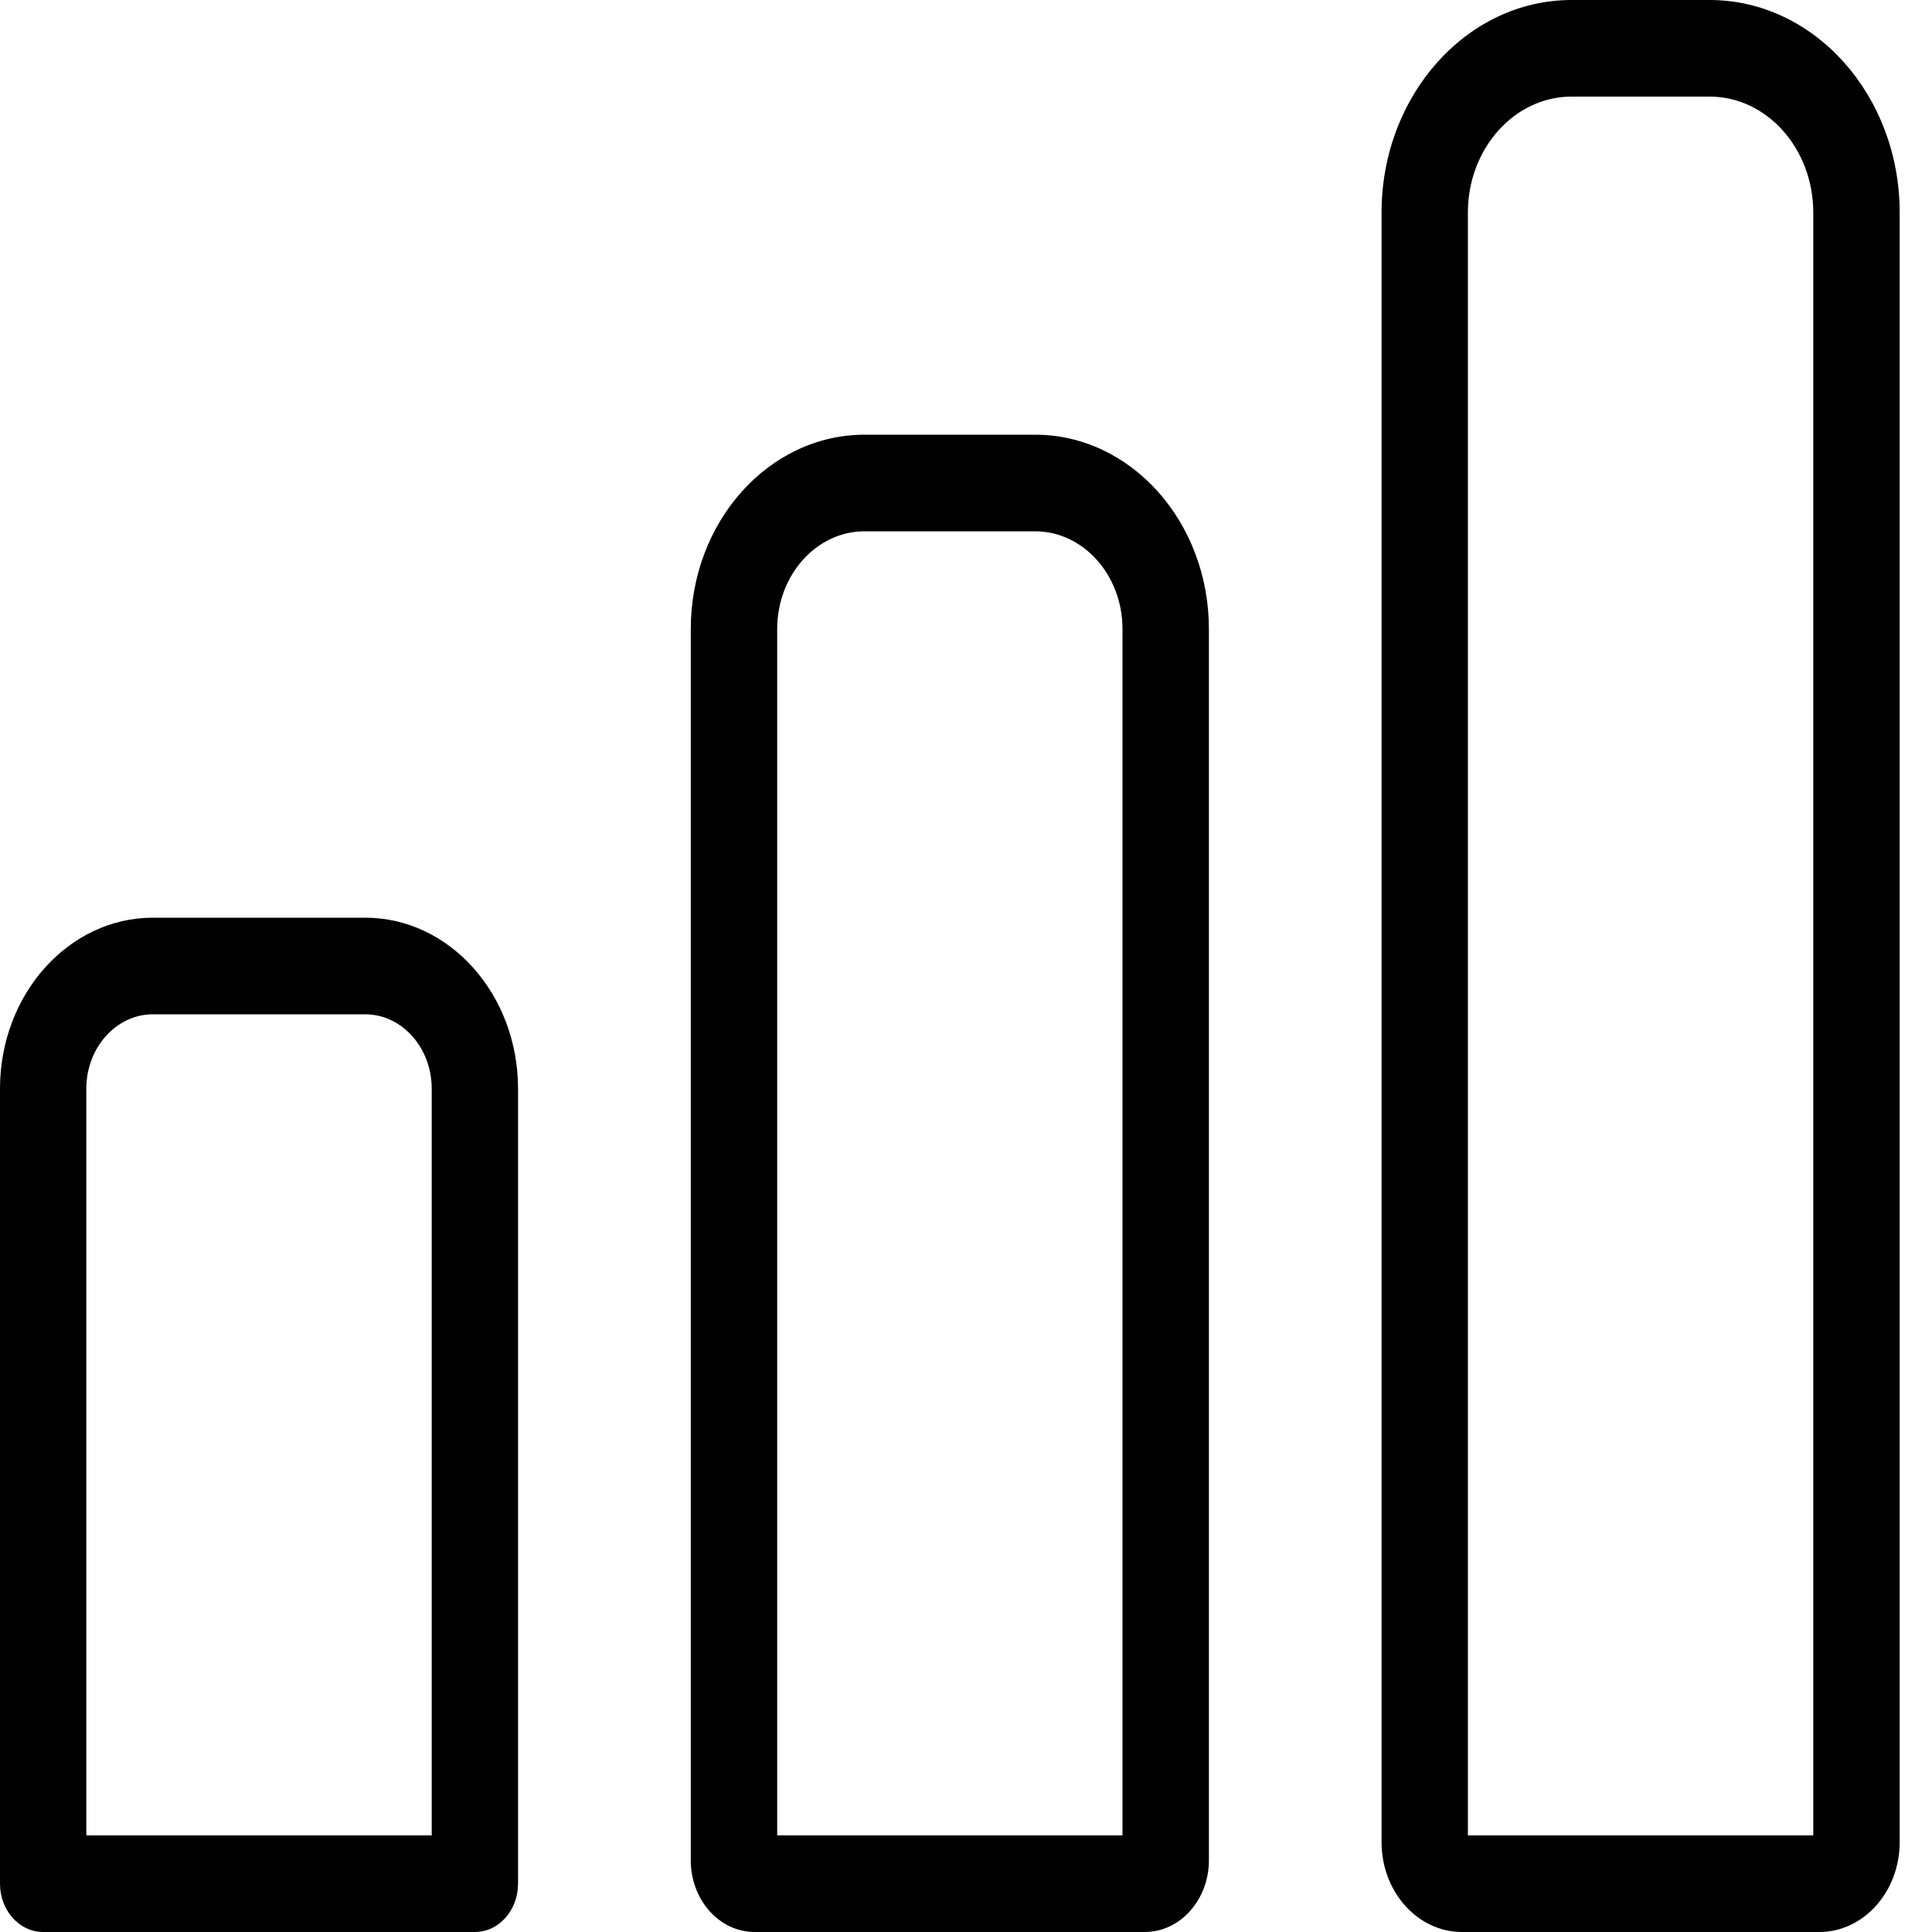
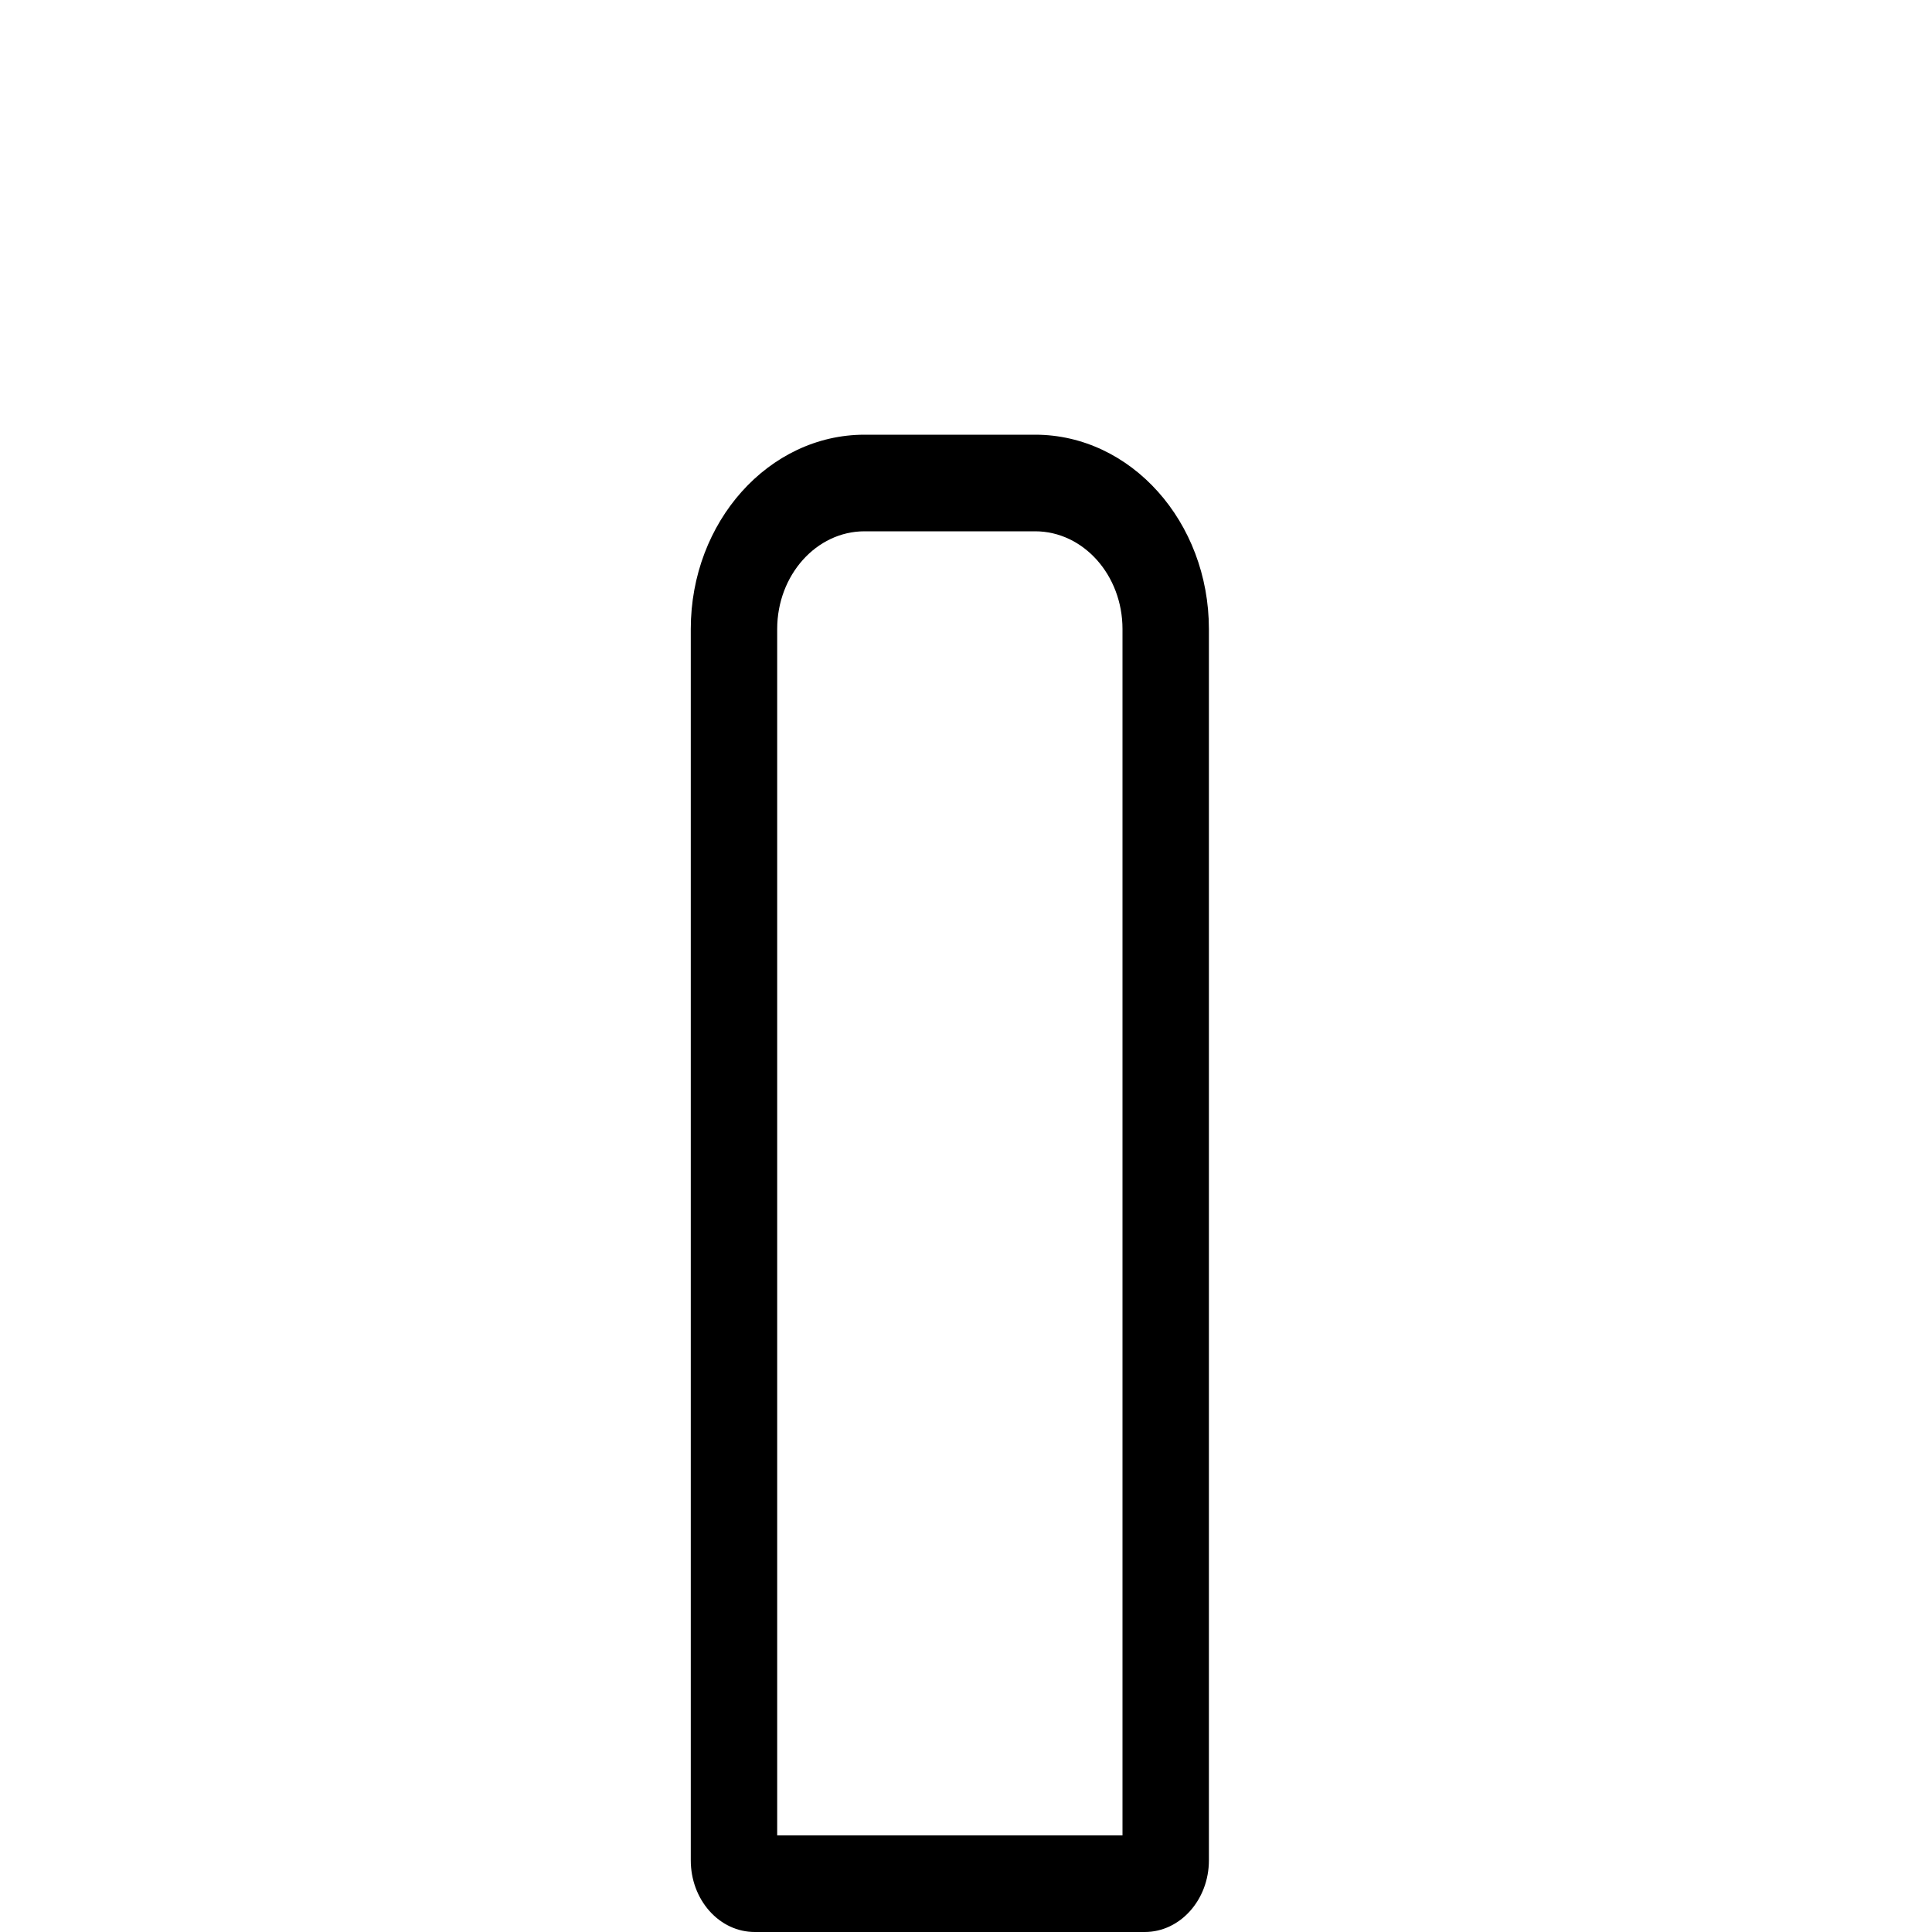
<svg xmlns="http://www.w3.org/2000/svg" width="22" height="22" viewBox="0 0 22 22" fill="none">
-   <path d="M17.896 0H19.468C20.661 0 21.632 1.086 21.632 2.421V20.977C21.632 21.541 21.221 22 20.717 22H16.647C16.142 22 15.732 21.541 15.732 20.977V2.421C15.732 1.086 16.703 0 17.896 0ZM16.715 20.9H20.648V2.421C20.648 1.692 20.119 1.1 19.468 1.1H17.896C17.245 1.1 16.715 1.692 16.715 2.421V20.9H16.715Z" fill="black" />
  <path d="M9.845 4.95H11.787C12.878 4.95 13.766 5.942 13.766 7.163V21.184C13.766 21.634 13.438 22 13.036 22H8.595C8.4 22 8.216 21.915 8.078 21.76C7.941 21.605 7.866 21.4 7.866 21.184V7.163C7.866 5.942 8.754 4.95 9.845 4.95ZM8.85 20.9H12.782V7.163C12.782 6.549 12.336 6.05 11.787 6.05H9.845C9.296 6.05 8.85 6.549 8.85 7.163V20.9Z" fill="black" />
-   <path d="M1.741 10.45H4.159C5.119 10.45 5.899 11.323 5.899 12.397V21.45C5.899 21.754 5.679 22 5.408 22H0.492C0.22 22 -9.53674e-06 21.754 -9.53674e-06 21.45V12.397C4.673e-05 11.323 0.781 10.45 1.741 10.45ZM0.983 20.9H4.916V12.397C4.916 11.93 4.576 11.55 4.159 11.55H1.741C1.323 11.55 0.983 11.93 0.983 12.397V20.9Z" fill="black" />
</svg>